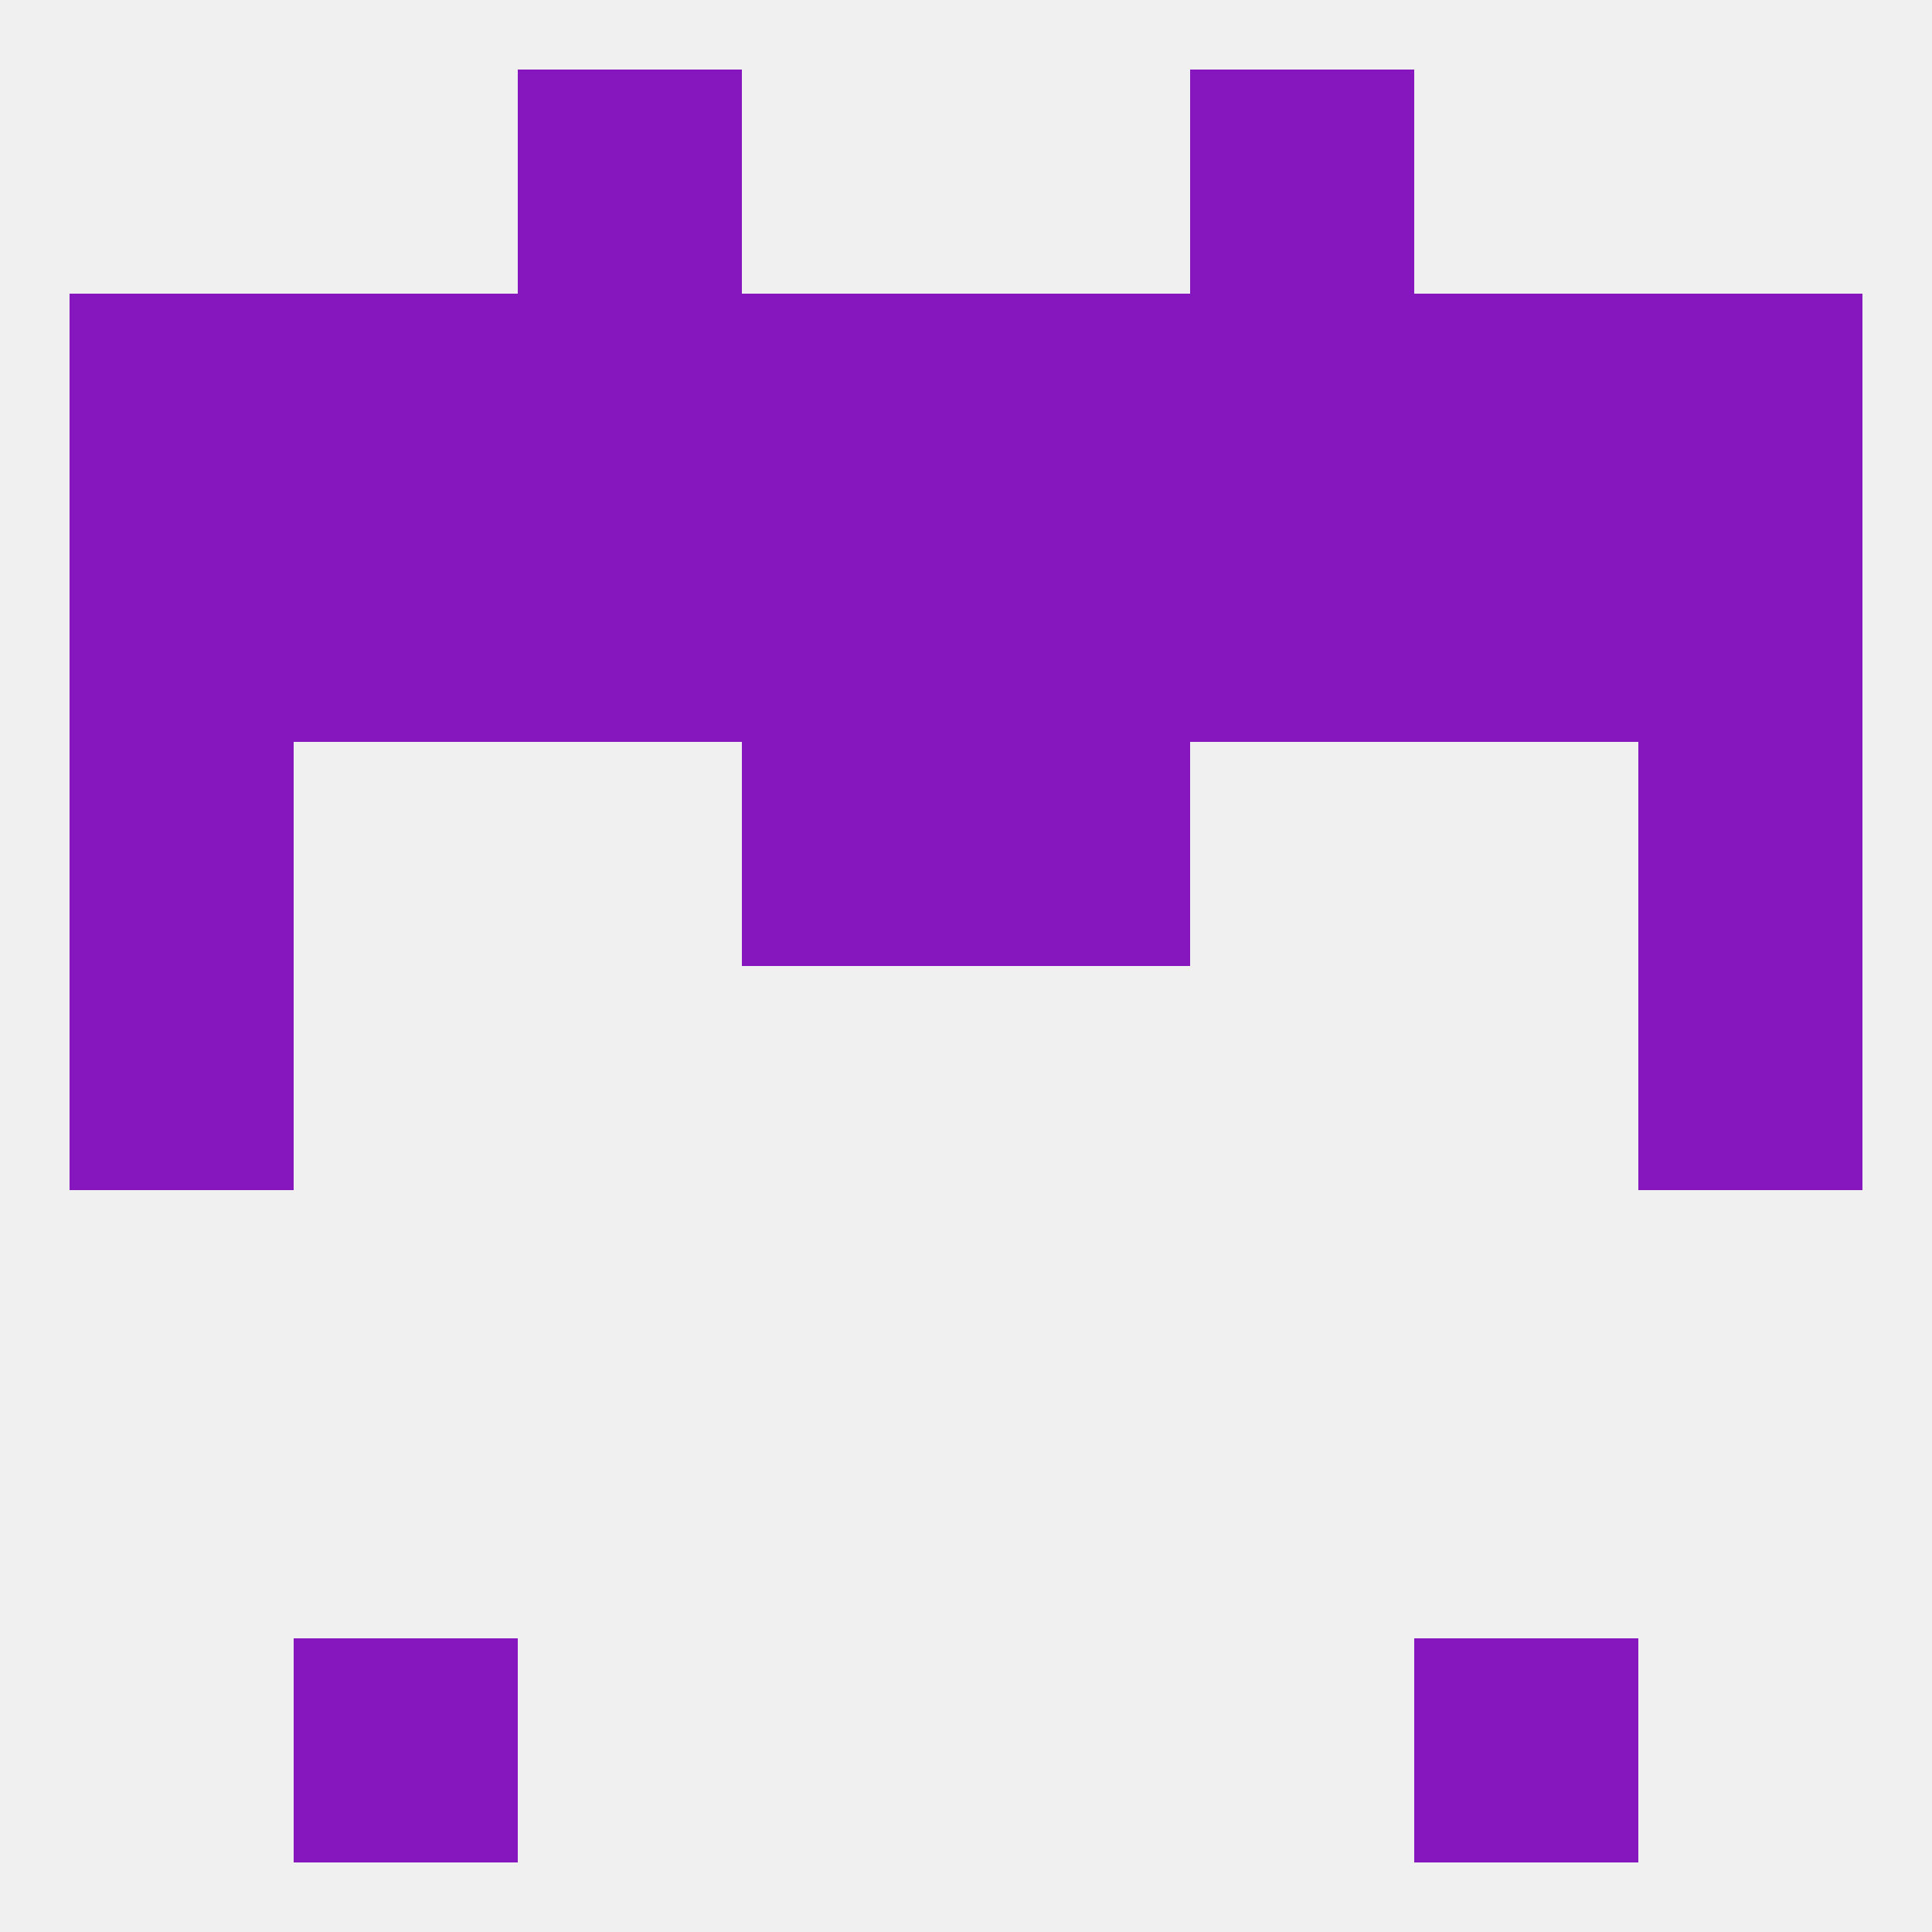
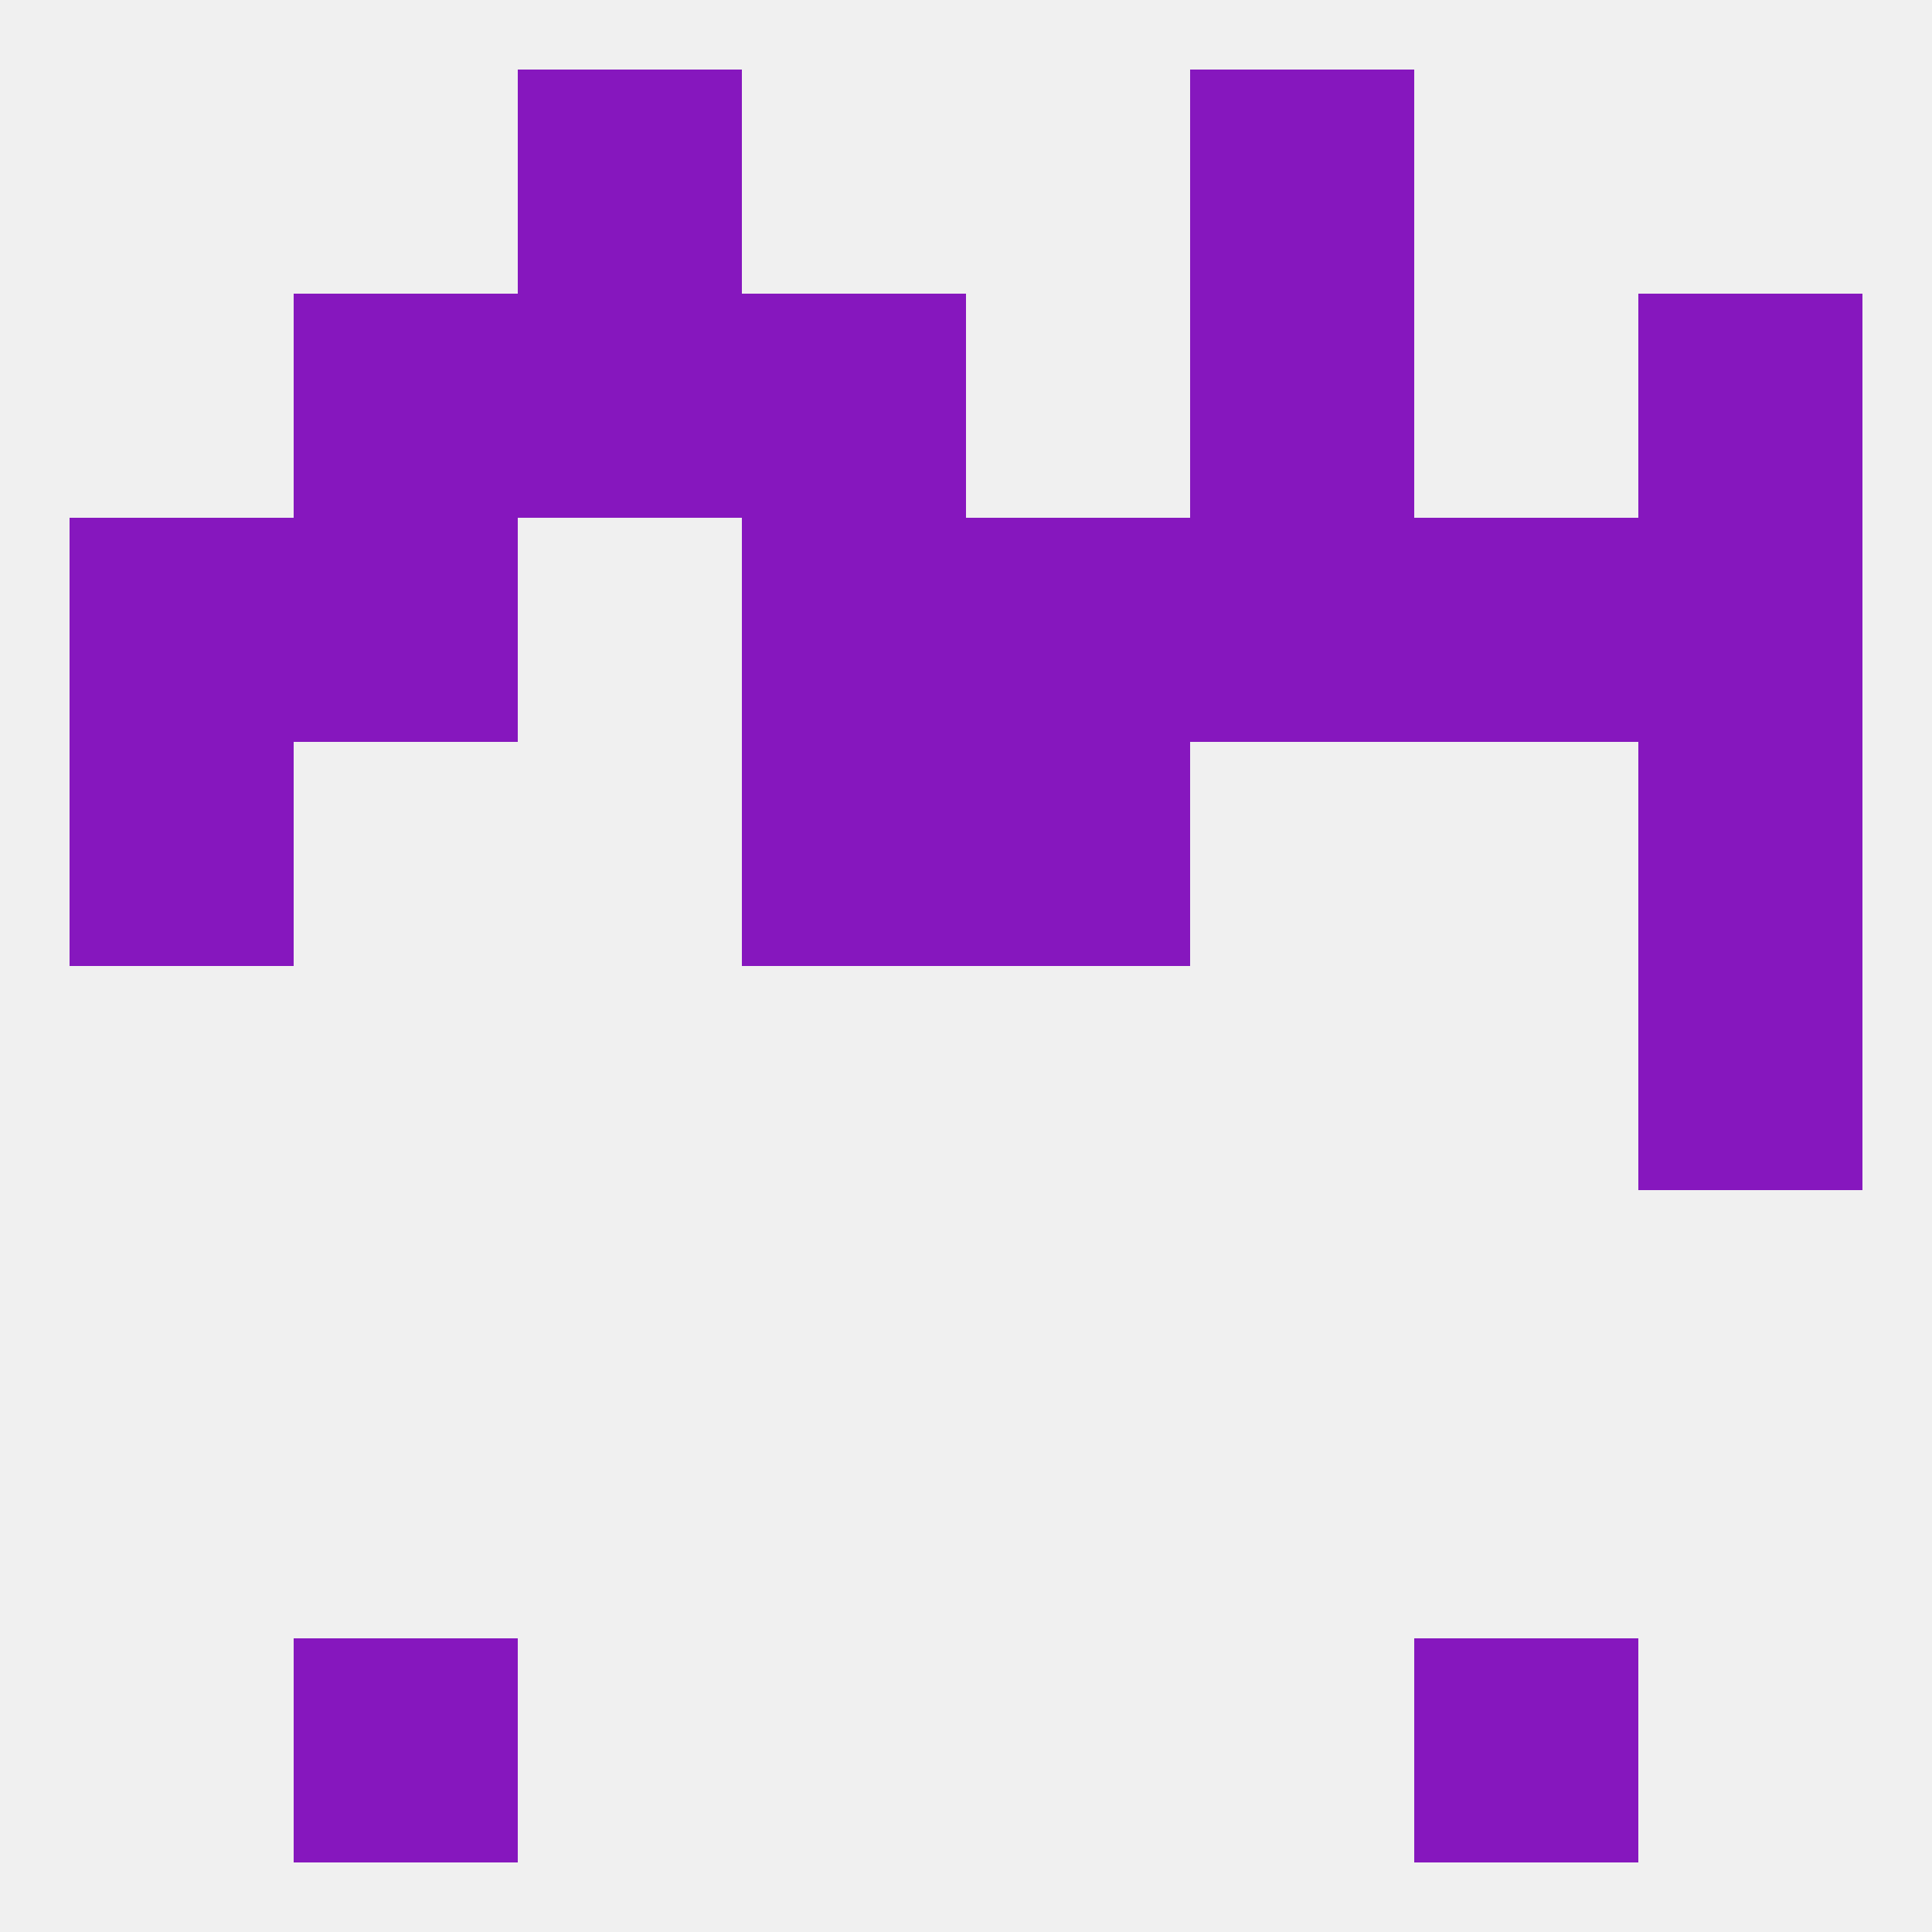
<svg xmlns="http://www.w3.org/2000/svg" version="1.1" baseprofile="full" width="250" height="250" viewBox="0 0 250 250">
  <rect width="100%" height="100%" fill="rgba(240,240,240,255)" />
-   <rect x="9" y="125" width="29" height="29" fill="rgba(134,23,190,255)" />
  <rect x="212" y="125" width="29" height="29" fill="rgba(134,23,190,255)" />
  <rect x="9" y="96" width="29" height="29" fill="rgba(134,23,190,255)" />
  <rect x="212" y="96" width="29" height="29" fill="rgba(134,23,190,255)" />
  <rect x="96" y="96" width="29" height="29" fill="rgba(134,23,190,255)" />
  <rect x="125" y="96" width="29" height="29" fill="rgba(134,23,190,255)" />
-   <rect x="67" y="67" width="29" height="29" fill="rgba(134,23,190,255)" />
  <rect x="154" y="67" width="29" height="29" fill="rgba(134,23,190,255)" />
  <rect x="9" y="67" width="29" height="29" fill="rgba(134,23,190,255)" />
  <rect x="38" y="67" width="29" height="29" fill="rgba(134,23,190,255)" />
  <rect x="183" y="67" width="29" height="29" fill="rgba(134,23,190,255)" />
  <rect x="96" y="67" width="29" height="29" fill="rgba(134,23,190,255)" />
  <rect x="125" y="67" width="29" height="29" fill="rgba(134,23,190,255)" />
  <rect x="212" y="67" width="29" height="29" fill="rgba(134,23,190,255)" />
  <rect x="67" y="38" width="29" height="29" fill="rgba(134,23,190,255)" />
  <rect x="154" y="38" width="29" height="29" fill="rgba(134,23,190,255)" />
  <rect x="38" y="38" width="29" height="29" fill="rgba(134,23,190,255)" />
-   <rect x="183" y="38" width="29" height="29" fill="rgba(134,23,190,255)" />
-   <rect x="9" y="38" width="29" height="29" fill="rgba(134,23,190,255)" />
-   <rect x="125" y="38" width="29" height="29" fill="rgba(134,23,190,255)" />
  <rect x="212" y="38" width="29" height="29" fill="rgba(134,23,190,255)" />
  <rect x="96" y="38" width="29" height="29" fill="rgba(134,23,190,255)" />
  <rect x="67" y="9" width="29" height="29" fill="rgba(134,23,190,255)" />
  <rect x="154" y="9" width="29" height="29" fill="rgba(134,23,190,255)" />
  <rect x="38" y="212" width="29" height="29" fill="rgba(134,23,190,255)" />
  <rect x="183" y="212" width="29" height="29" fill="rgba(134,23,190,255)" />
</svg>